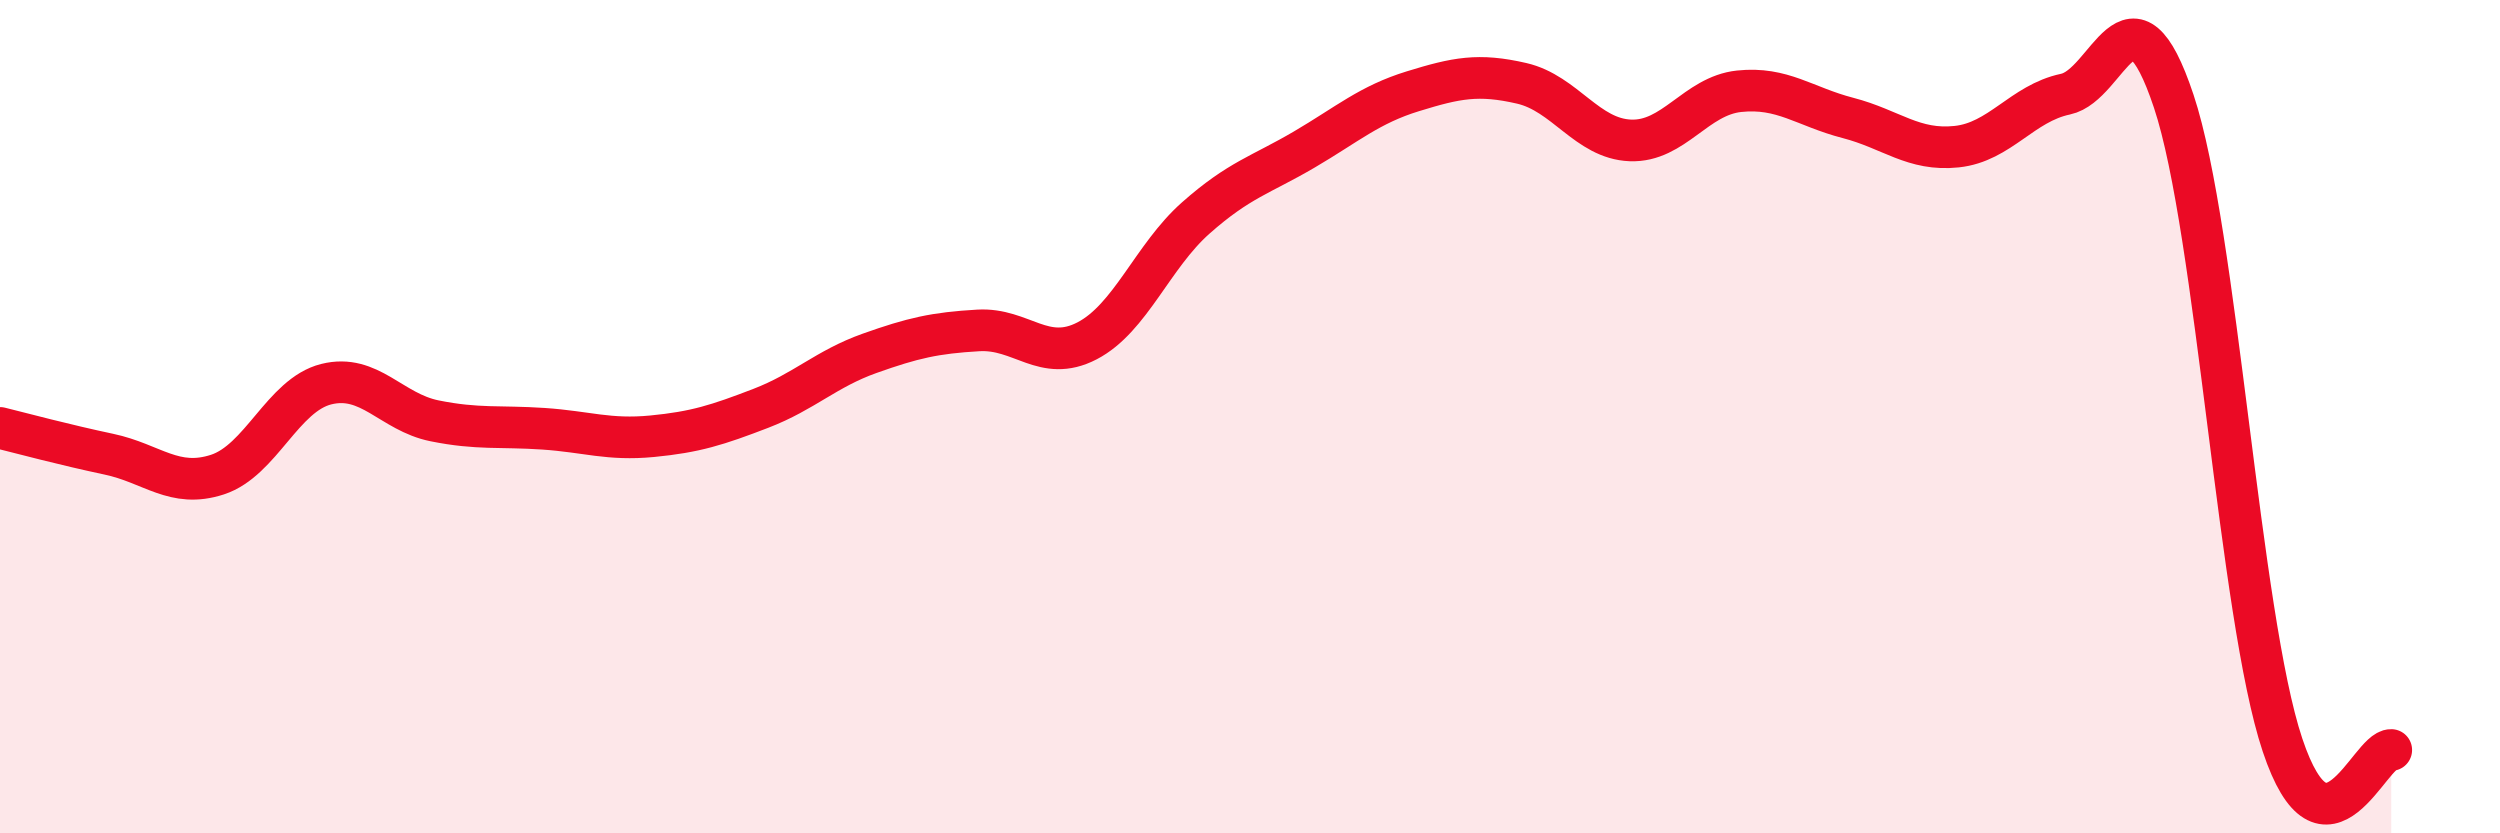
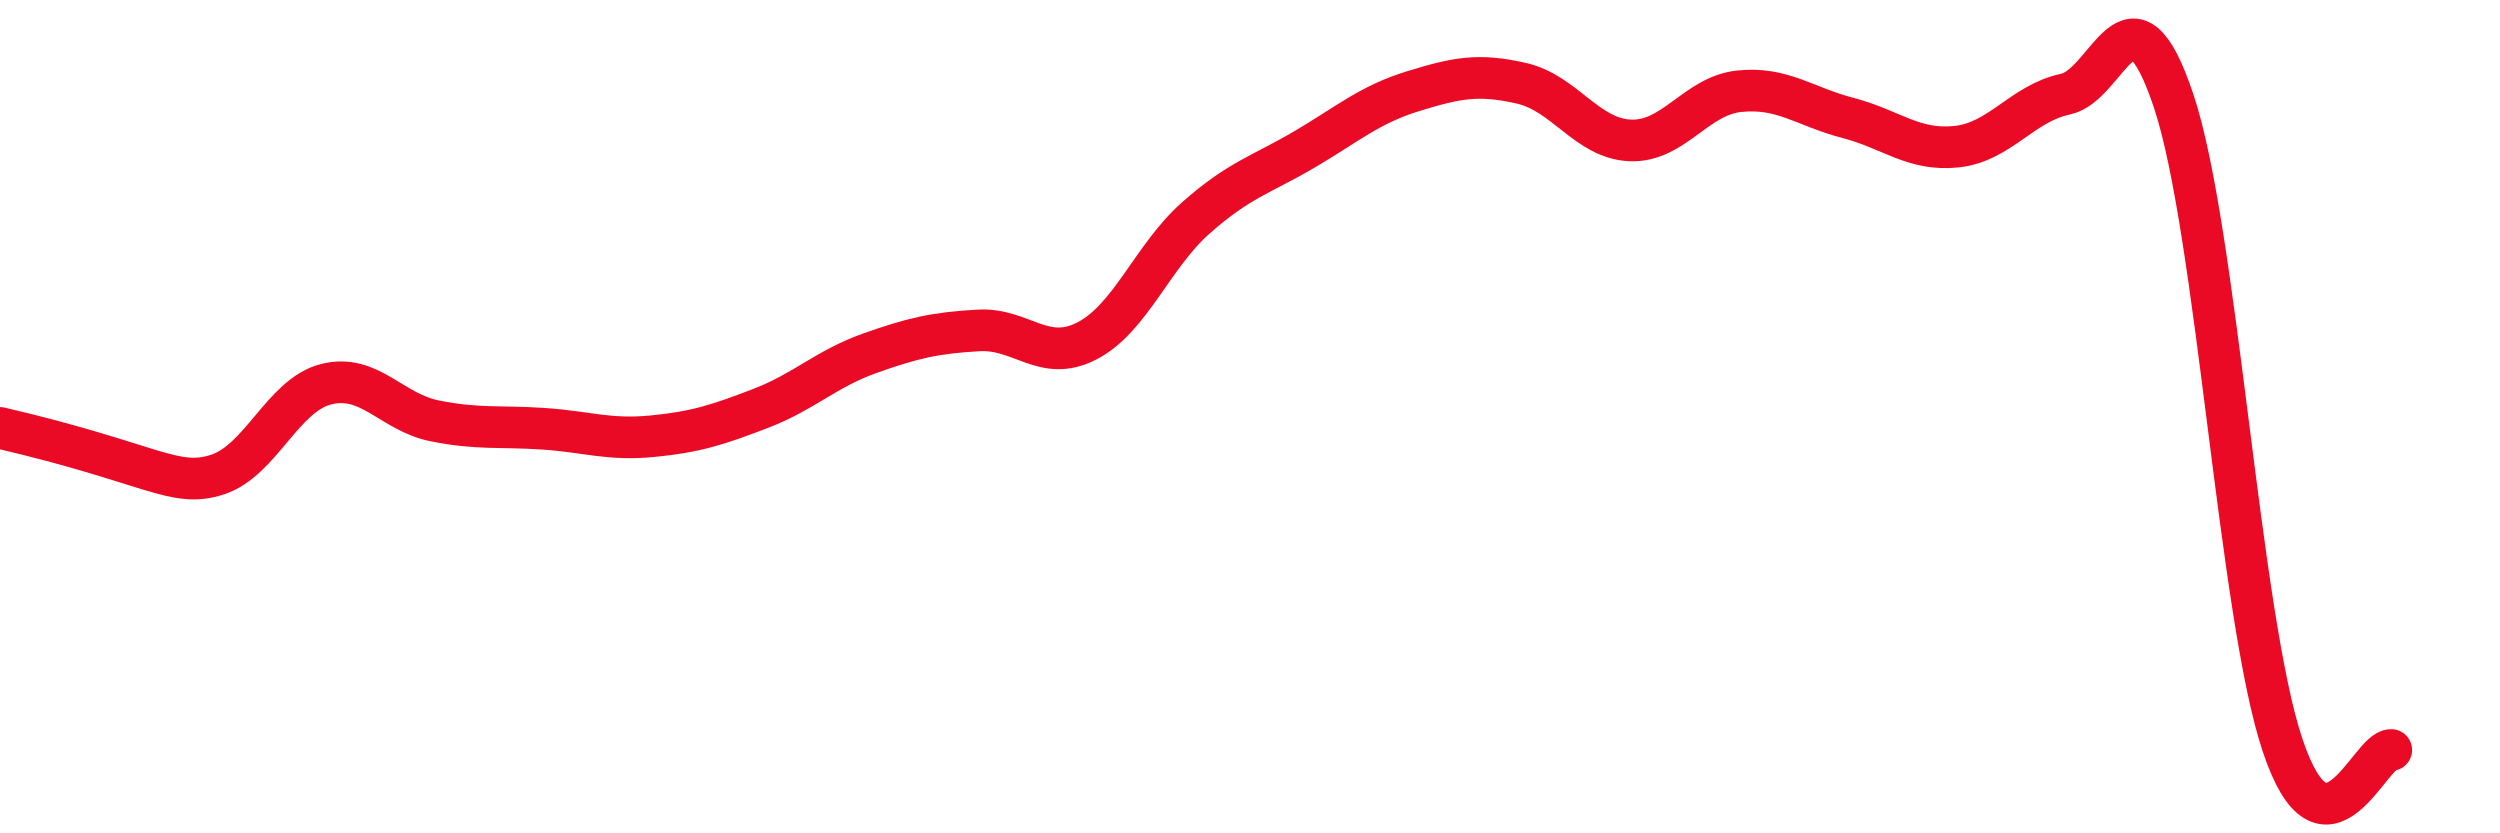
<svg xmlns="http://www.w3.org/2000/svg" width="60" height="20" viewBox="0 0 60 20">
-   <path d="M 0,10.27 C 0.52,10.4 1.57,10.68 2.61,10.9 C 3.65,11.12 4.18,11.73 5.22,11.39 C 6.26,11.05 6.79,9.48 7.83,9.22 C 8.87,8.96 9.39,9.89 10.43,10.1 C 11.47,10.31 12,10.22 13.04,10.29 C 14.08,10.36 14.61,10.57 15.65,10.47 C 16.69,10.37 17.22,10.2 18.26,9.8 C 19.3,9.4 19.83,8.85 20.87,8.48 C 21.91,8.11 22.44,7.99 23.48,7.93 C 24.52,7.87 25.05,8.72 26.09,8.18 C 27.13,7.64 27.66,6.15 28.7,5.23 C 29.74,4.31 30.26,4.2 31.3,3.59 C 32.34,2.98 32.87,2.51 33.91,2.19 C 34.95,1.87 35.48,1.76 36.52,2 C 37.56,2.24 38.09,3.33 39.13,3.37 C 40.17,3.41 40.7,2.3 41.74,2.19 C 42.78,2.08 43.31,2.56 44.35,2.83 C 45.39,3.1 45.92,3.63 46.96,3.52 C 48,3.41 48.53,2.48 49.57,2.26 C 50.61,2.04 51.13,-0.69 52.17,2.43 C 53.21,5.55 53.74,14.77 54.78,17.88 C 55.82,20.99 56.87,17.98 57.39,18L57.39 20L0 20Z" fill="#EB0A25" opacity="0.1" stroke-linecap="round" stroke-linejoin="round" />
-   <path d="M 0,10.27 C 0.52,10.4 1.57,10.68 2.61,10.9 C 3.65,11.12 4.18,11.73 5.22,11.39 C 6.26,11.05 6.79,9.48 7.83,9.22 C 8.87,8.96 9.39,9.89 10.43,10.1 C 11.47,10.31 12,10.22 13.04,10.29 C 14.08,10.36 14.61,10.57 15.65,10.47 C 16.69,10.37 17.22,10.2 18.26,9.8 C 19.3,9.4 19.83,8.85 20.87,8.48 C 21.91,8.11 22.44,7.99 23.48,7.93 C 24.52,7.87 25.05,8.72 26.09,8.18 C 27.13,7.64 27.66,6.15 28.7,5.23 C 29.74,4.31 30.26,4.2 31.3,3.59 C 32.34,2.98 32.87,2.51 33.91,2.19 C 34.95,1.87 35.48,1.76 36.52,2 C 37.56,2.24 38.09,3.33 39.13,3.37 C 40.17,3.41 40.7,2.3 41.74,2.19 C 42.78,2.08 43.31,2.56 44.35,2.83 C 45.39,3.1 45.92,3.63 46.96,3.52 C 48,3.41 48.53,2.48 49.57,2.26 C 50.61,2.04 51.13,-0.69 52.17,2.43 C 53.21,5.55 53.74,14.77 54.78,17.88 C 55.82,20.99 56.87,17.98 57.39,18" stroke="#EB0A25" stroke-width="1" fill="none" stroke-linecap="round" stroke-linejoin="round" />
+   <path d="M 0,10.27 C 3.65,11.12 4.18,11.73 5.22,11.39 C 6.26,11.05 6.79,9.48 7.83,9.22 C 8.87,8.96 9.39,9.89 10.43,10.1 C 11.47,10.31 12,10.22 13.04,10.29 C 14.08,10.36 14.61,10.57 15.65,10.47 C 16.69,10.37 17.22,10.2 18.26,9.8 C 19.3,9.4 19.83,8.85 20.87,8.48 C 21.91,8.11 22.44,7.99 23.48,7.93 C 24.52,7.87 25.05,8.72 26.09,8.18 C 27.13,7.64 27.66,6.15 28.7,5.23 C 29.74,4.31 30.26,4.2 31.3,3.59 C 32.34,2.98 32.87,2.51 33.91,2.19 C 34.95,1.87 35.48,1.76 36.52,2 C 37.56,2.24 38.09,3.33 39.13,3.37 C 40.17,3.41 40.7,2.3 41.74,2.19 C 42.78,2.08 43.31,2.56 44.35,2.83 C 45.39,3.1 45.92,3.63 46.96,3.52 C 48,3.41 48.53,2.48 49.57,2.26 C 50.61,2.04 51.13,-0.69 52.17,2.43 C 53.21,5.55 53.74,14.77 54.78,17.88 C 55.82,20.99 56.87,17.98 57.39,18" stroke="#EB0A25" stroke-width="1" fill="none" stroke-linecap="round" stroke-linejoin="round" />
</svg>